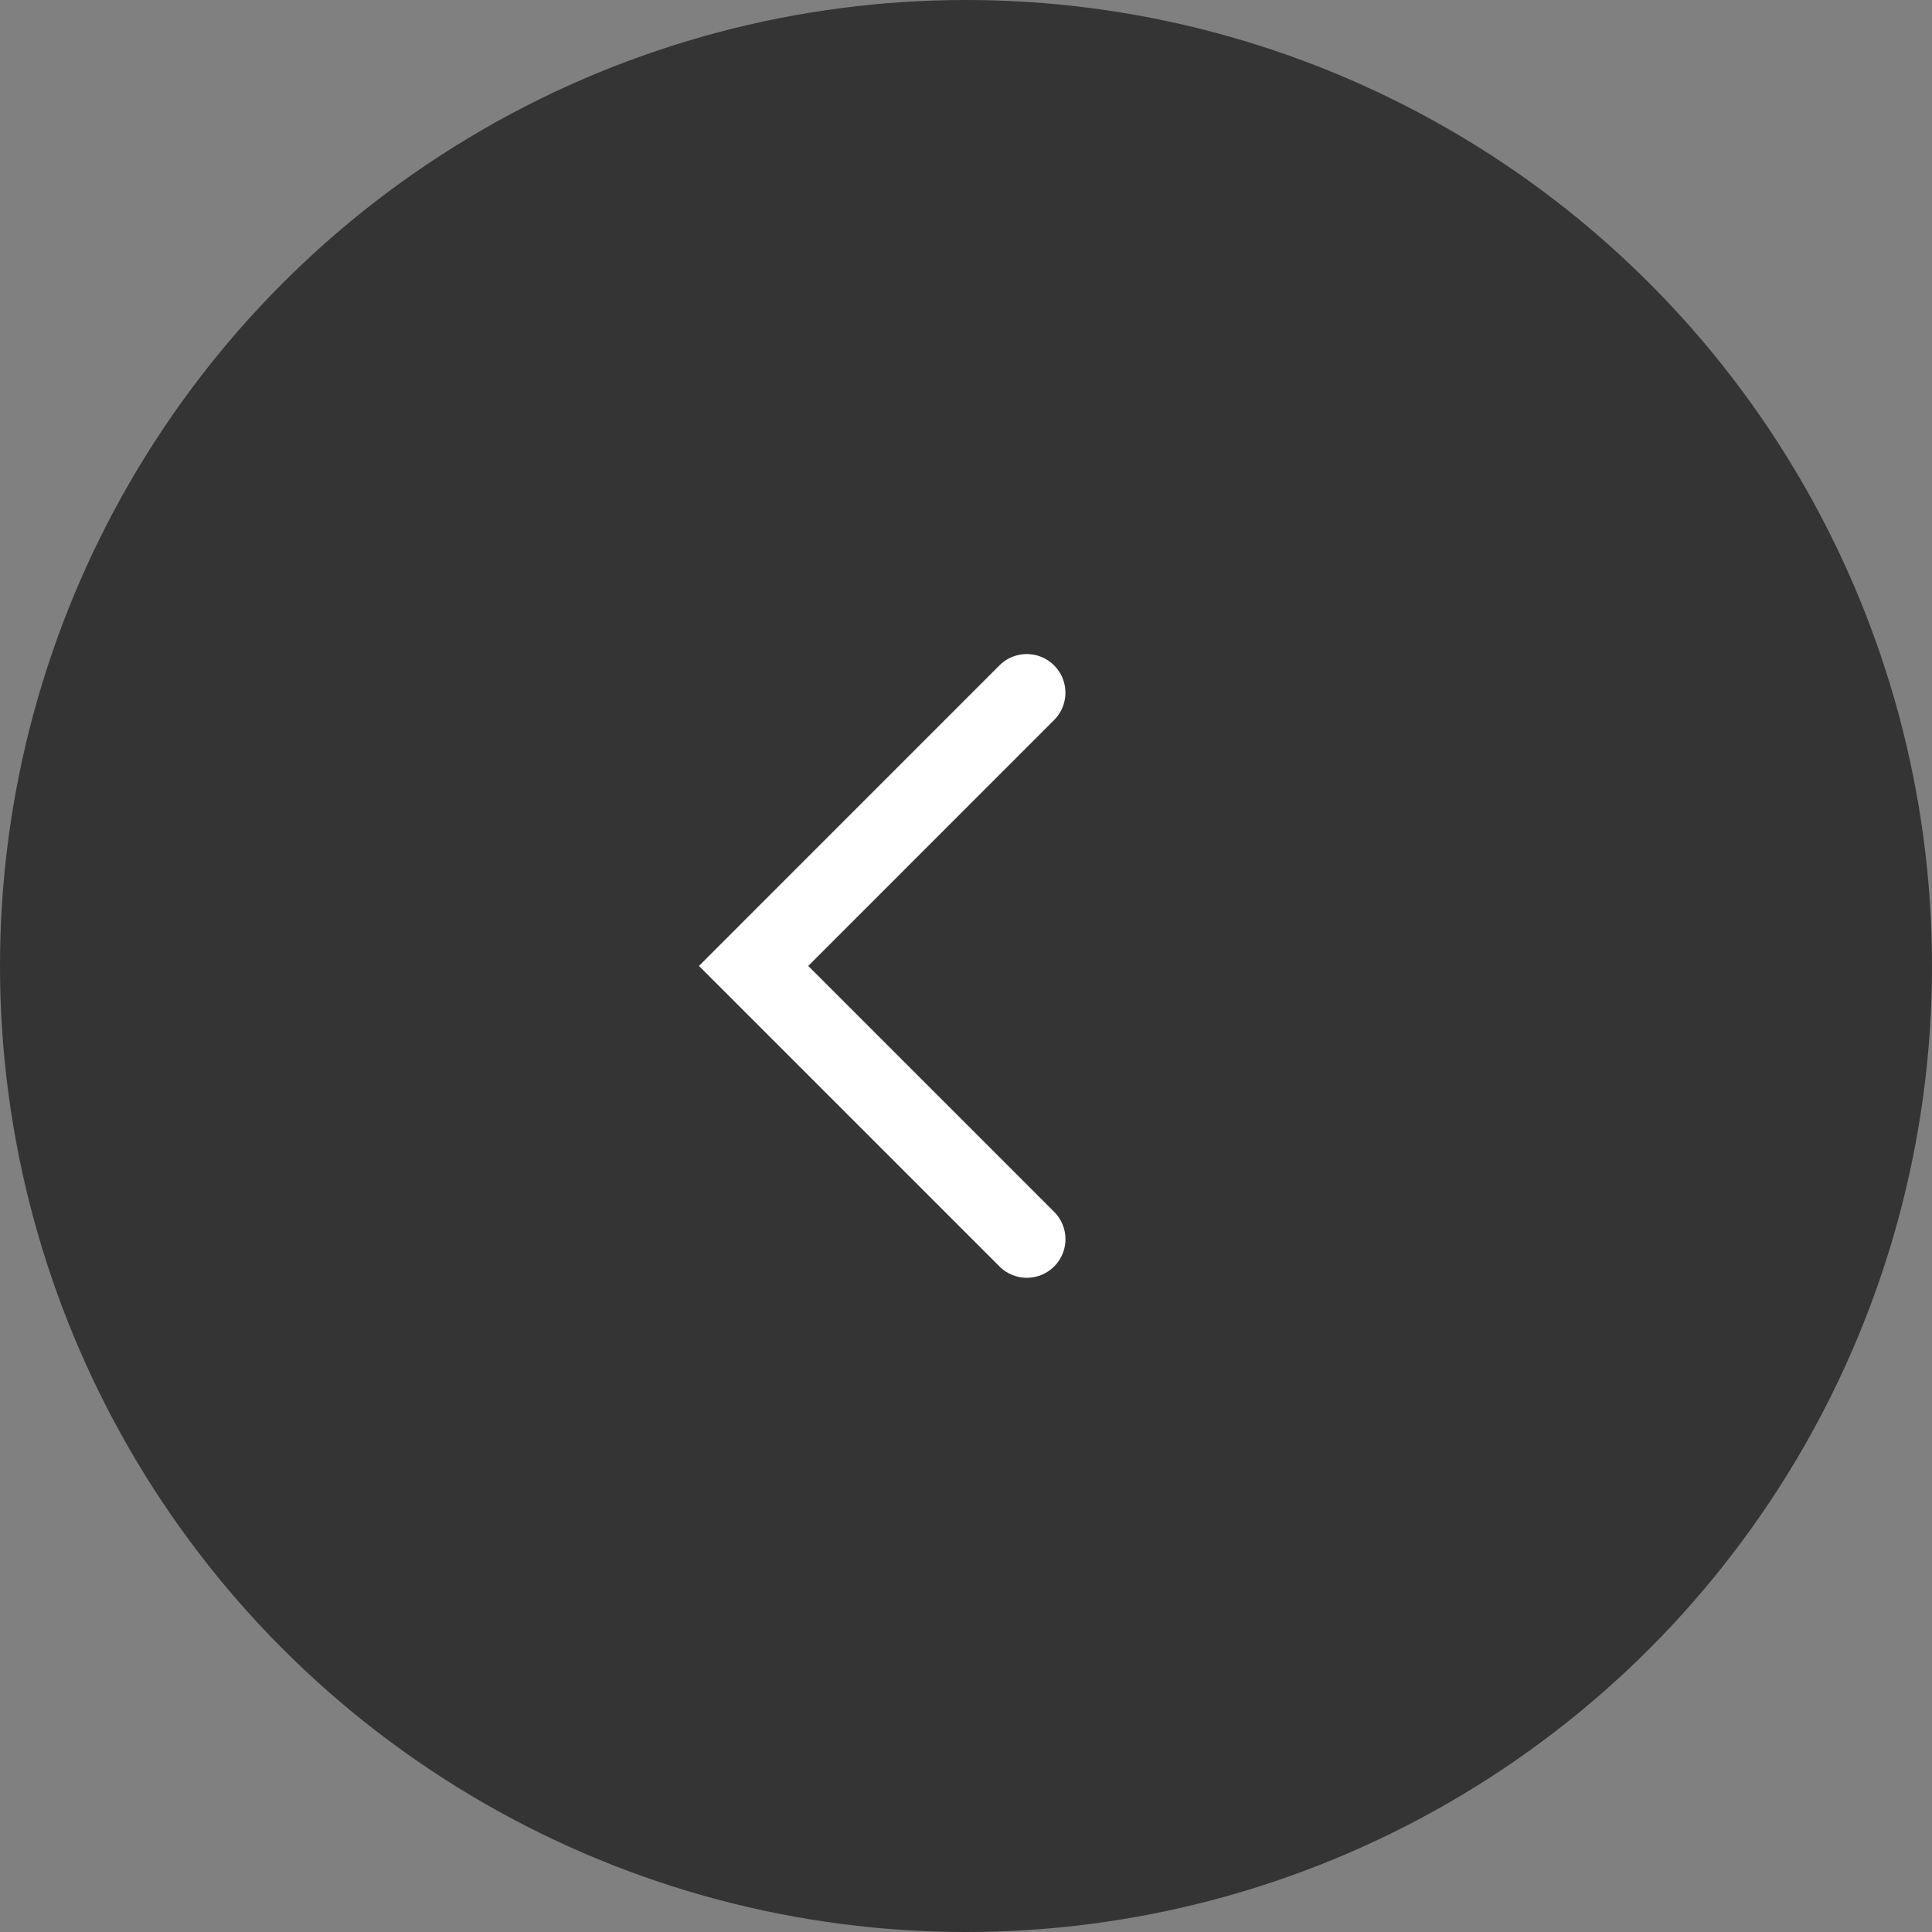
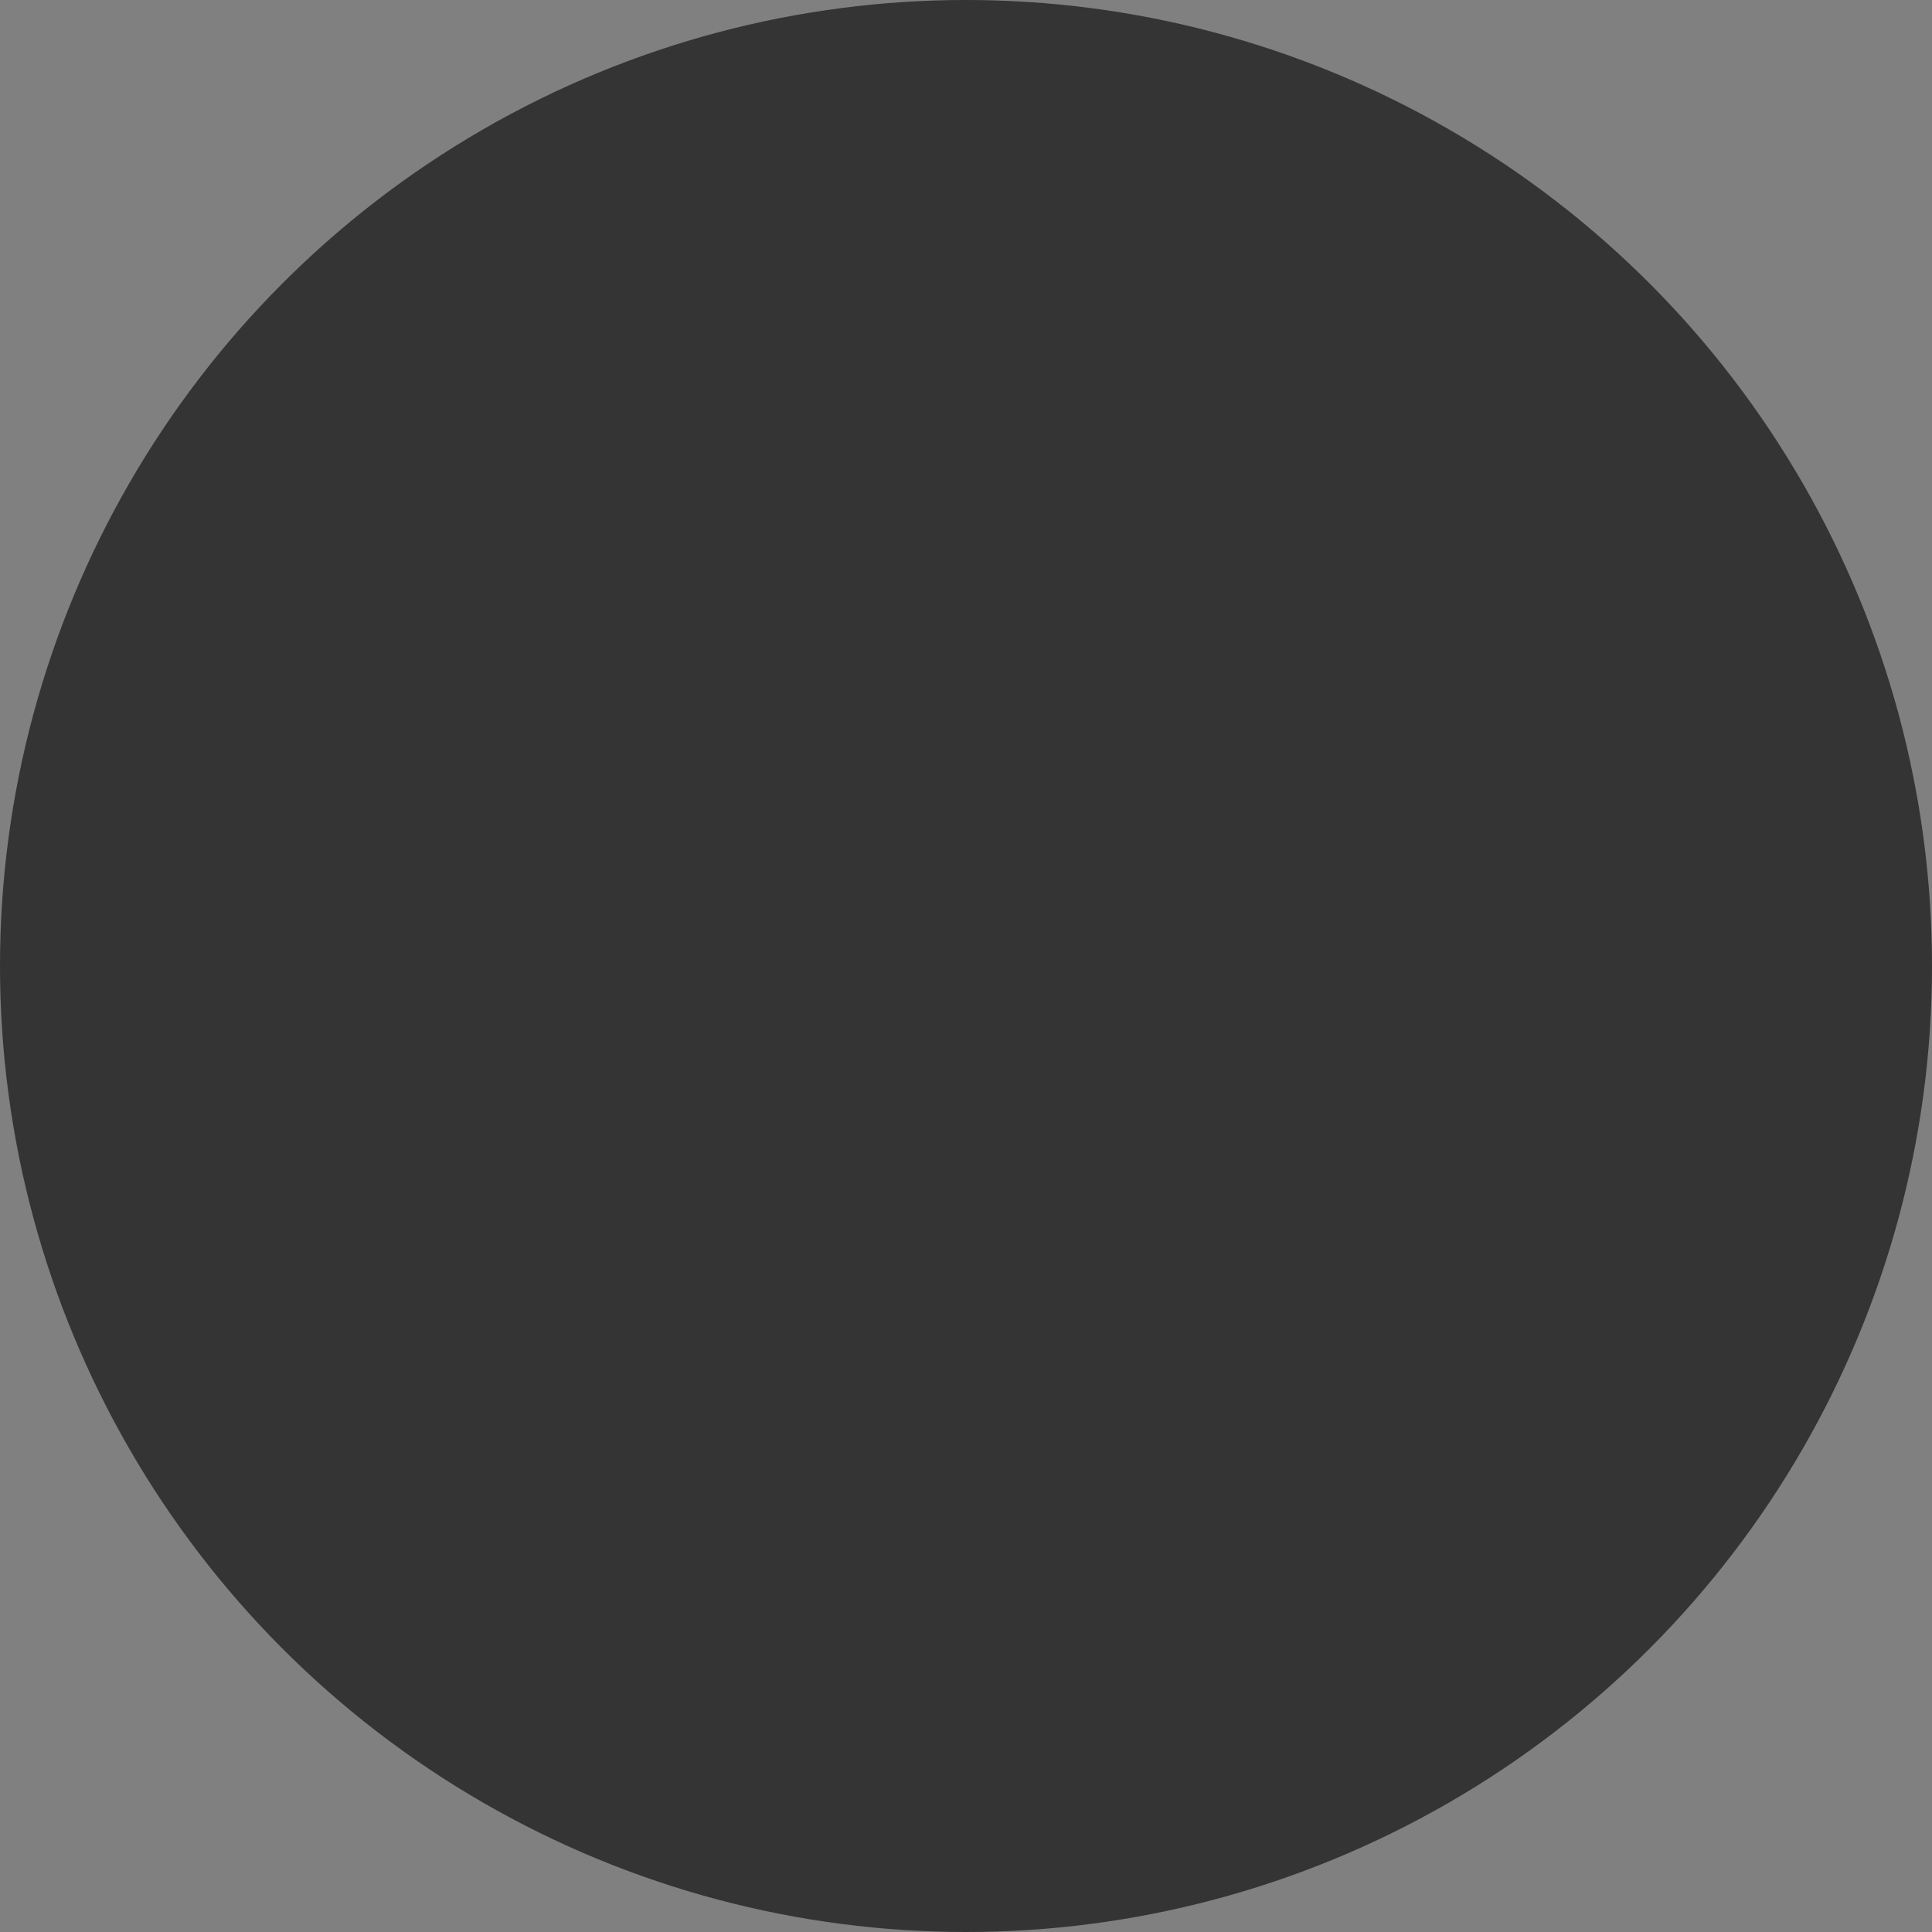
<svg xmlns="http://www.w3.org/2000/svg" width="50" height="50">
  <rect width="100%" height="100%" fill="#808080" stroke="none" />
  <g data-name="グループ 24936" transform="translate(-240 -1242)">
    <circle data-name="楕円形 171" cx="25" cy="25" r="25" transform="translate(240 1242)" fill="#212121" opacity=".8" />
-     <path data-name="パス 79085" d="M266.574 1274.069l-7.071-7.071 7.07-7.071" fill="none" stroke="#fff" stroke-linecap="round" stroke-width="2" />
  </g>
</svg>